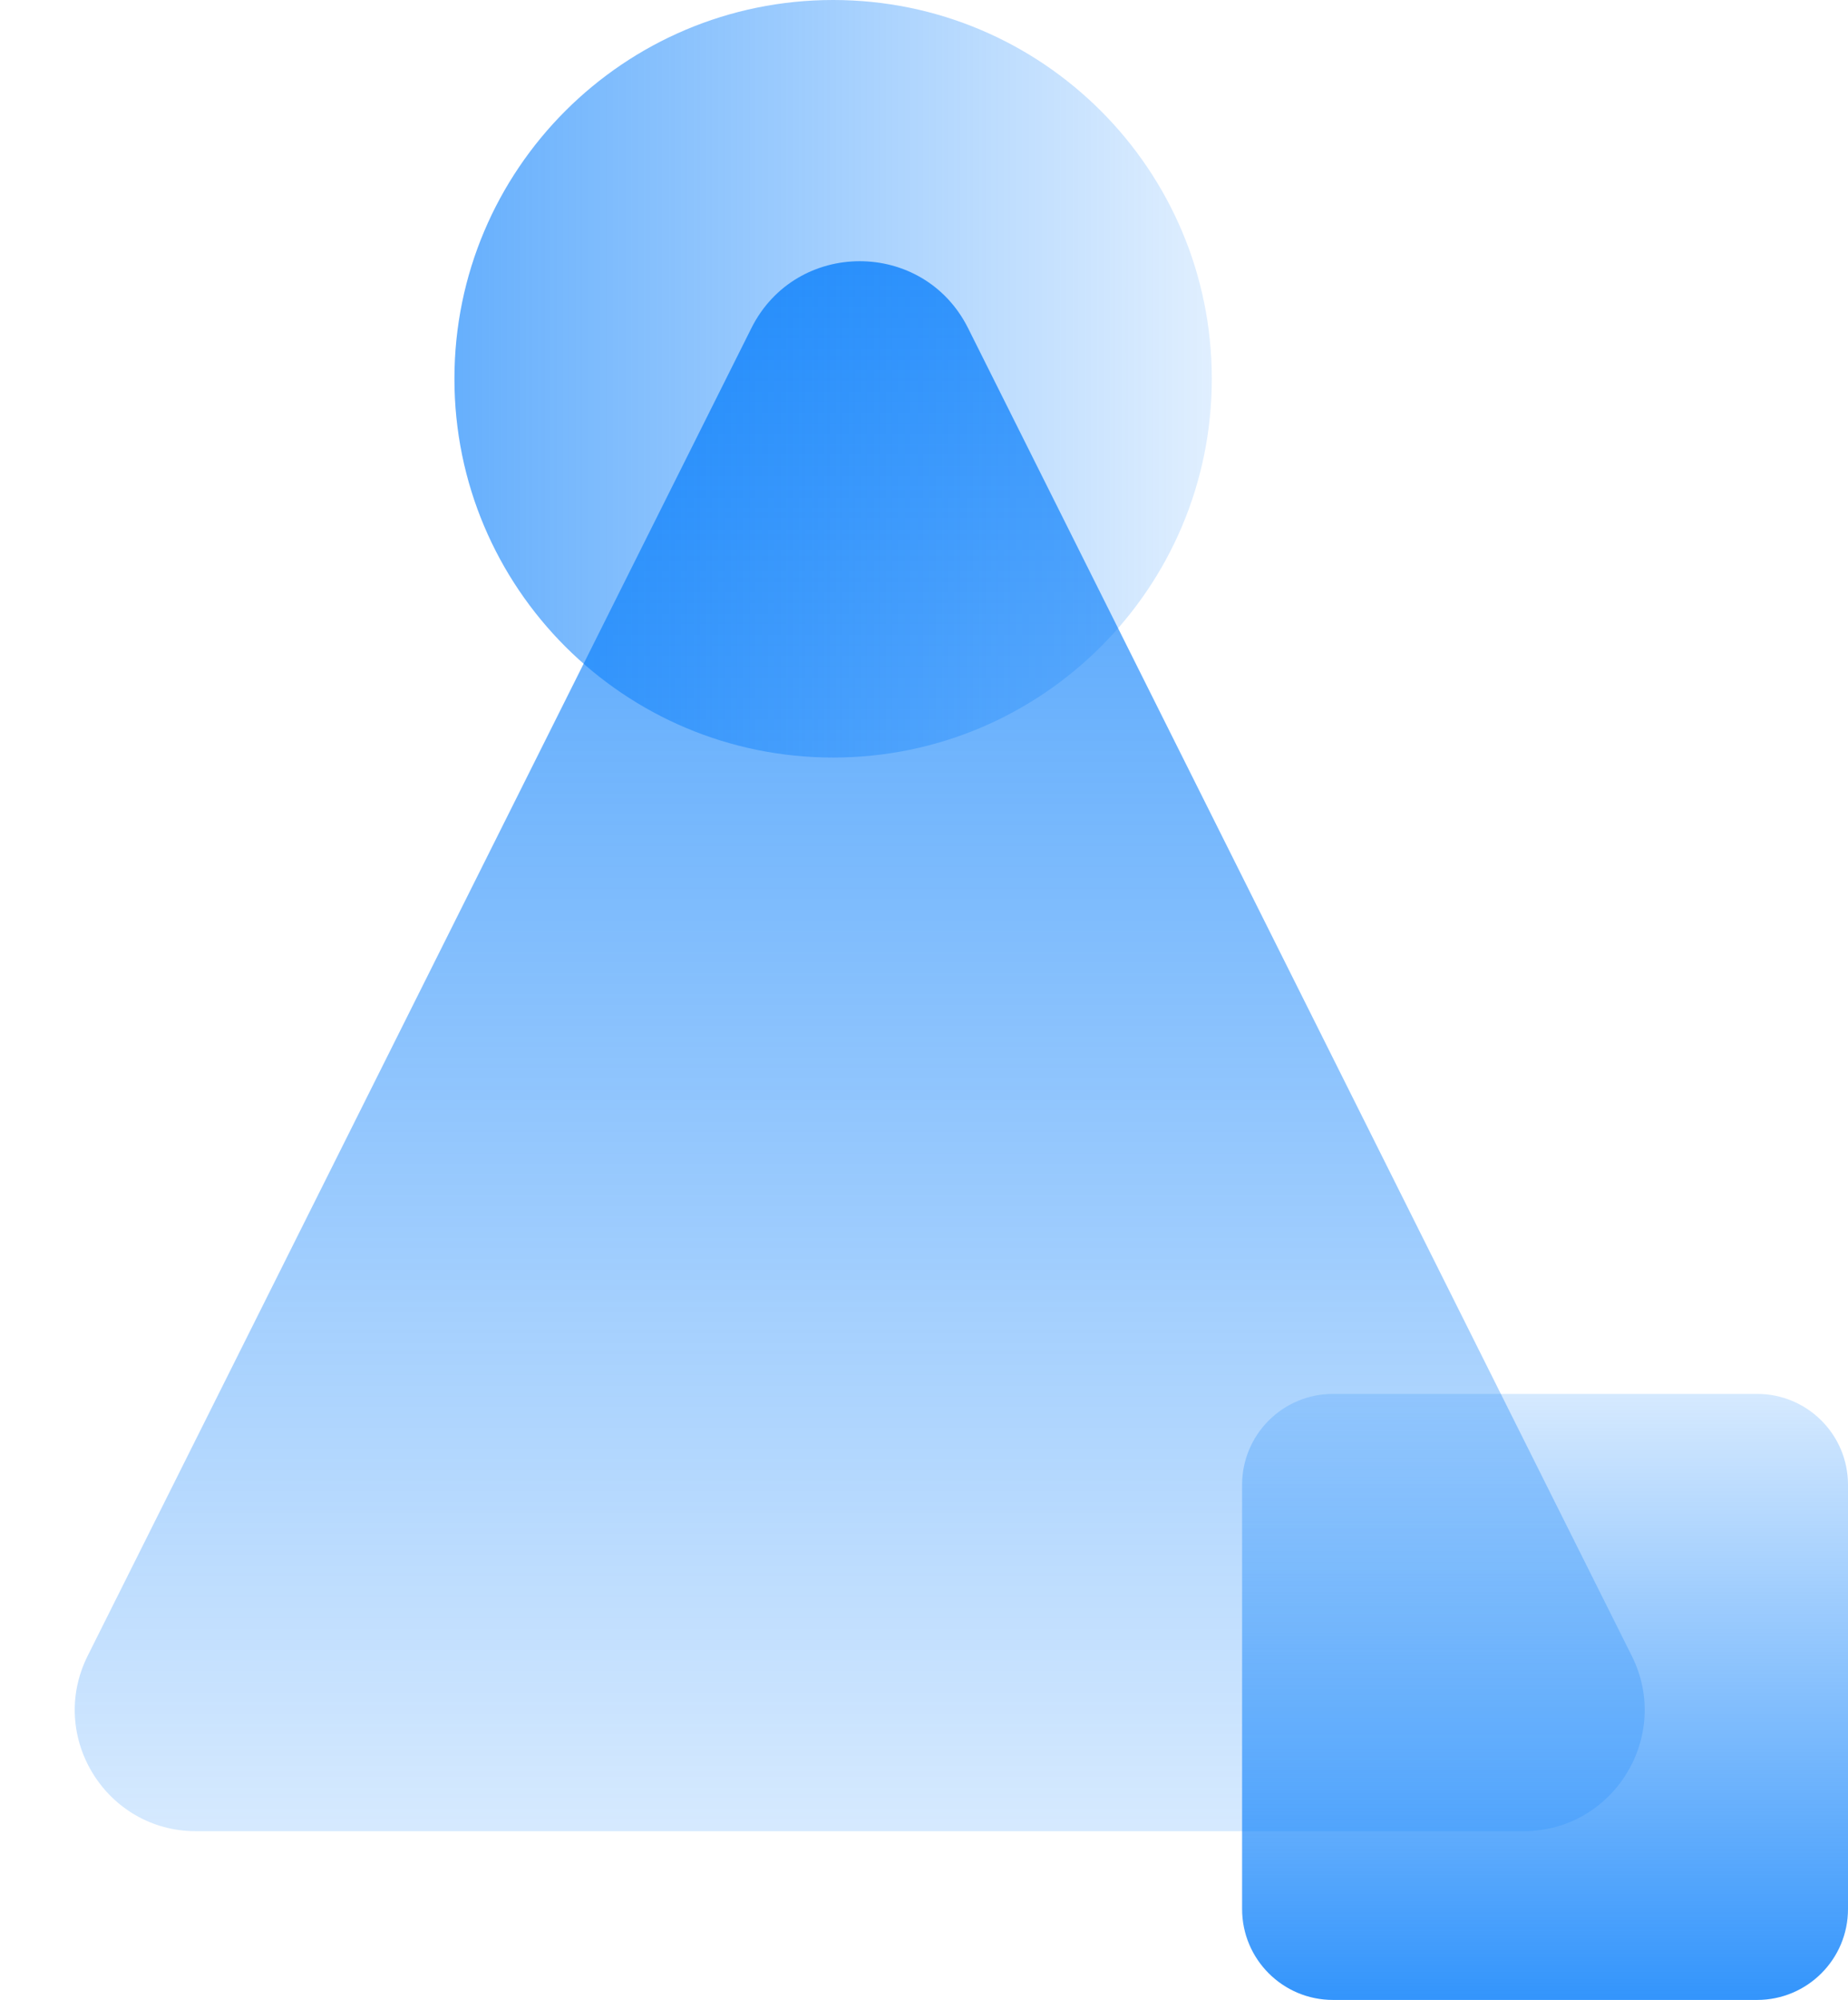
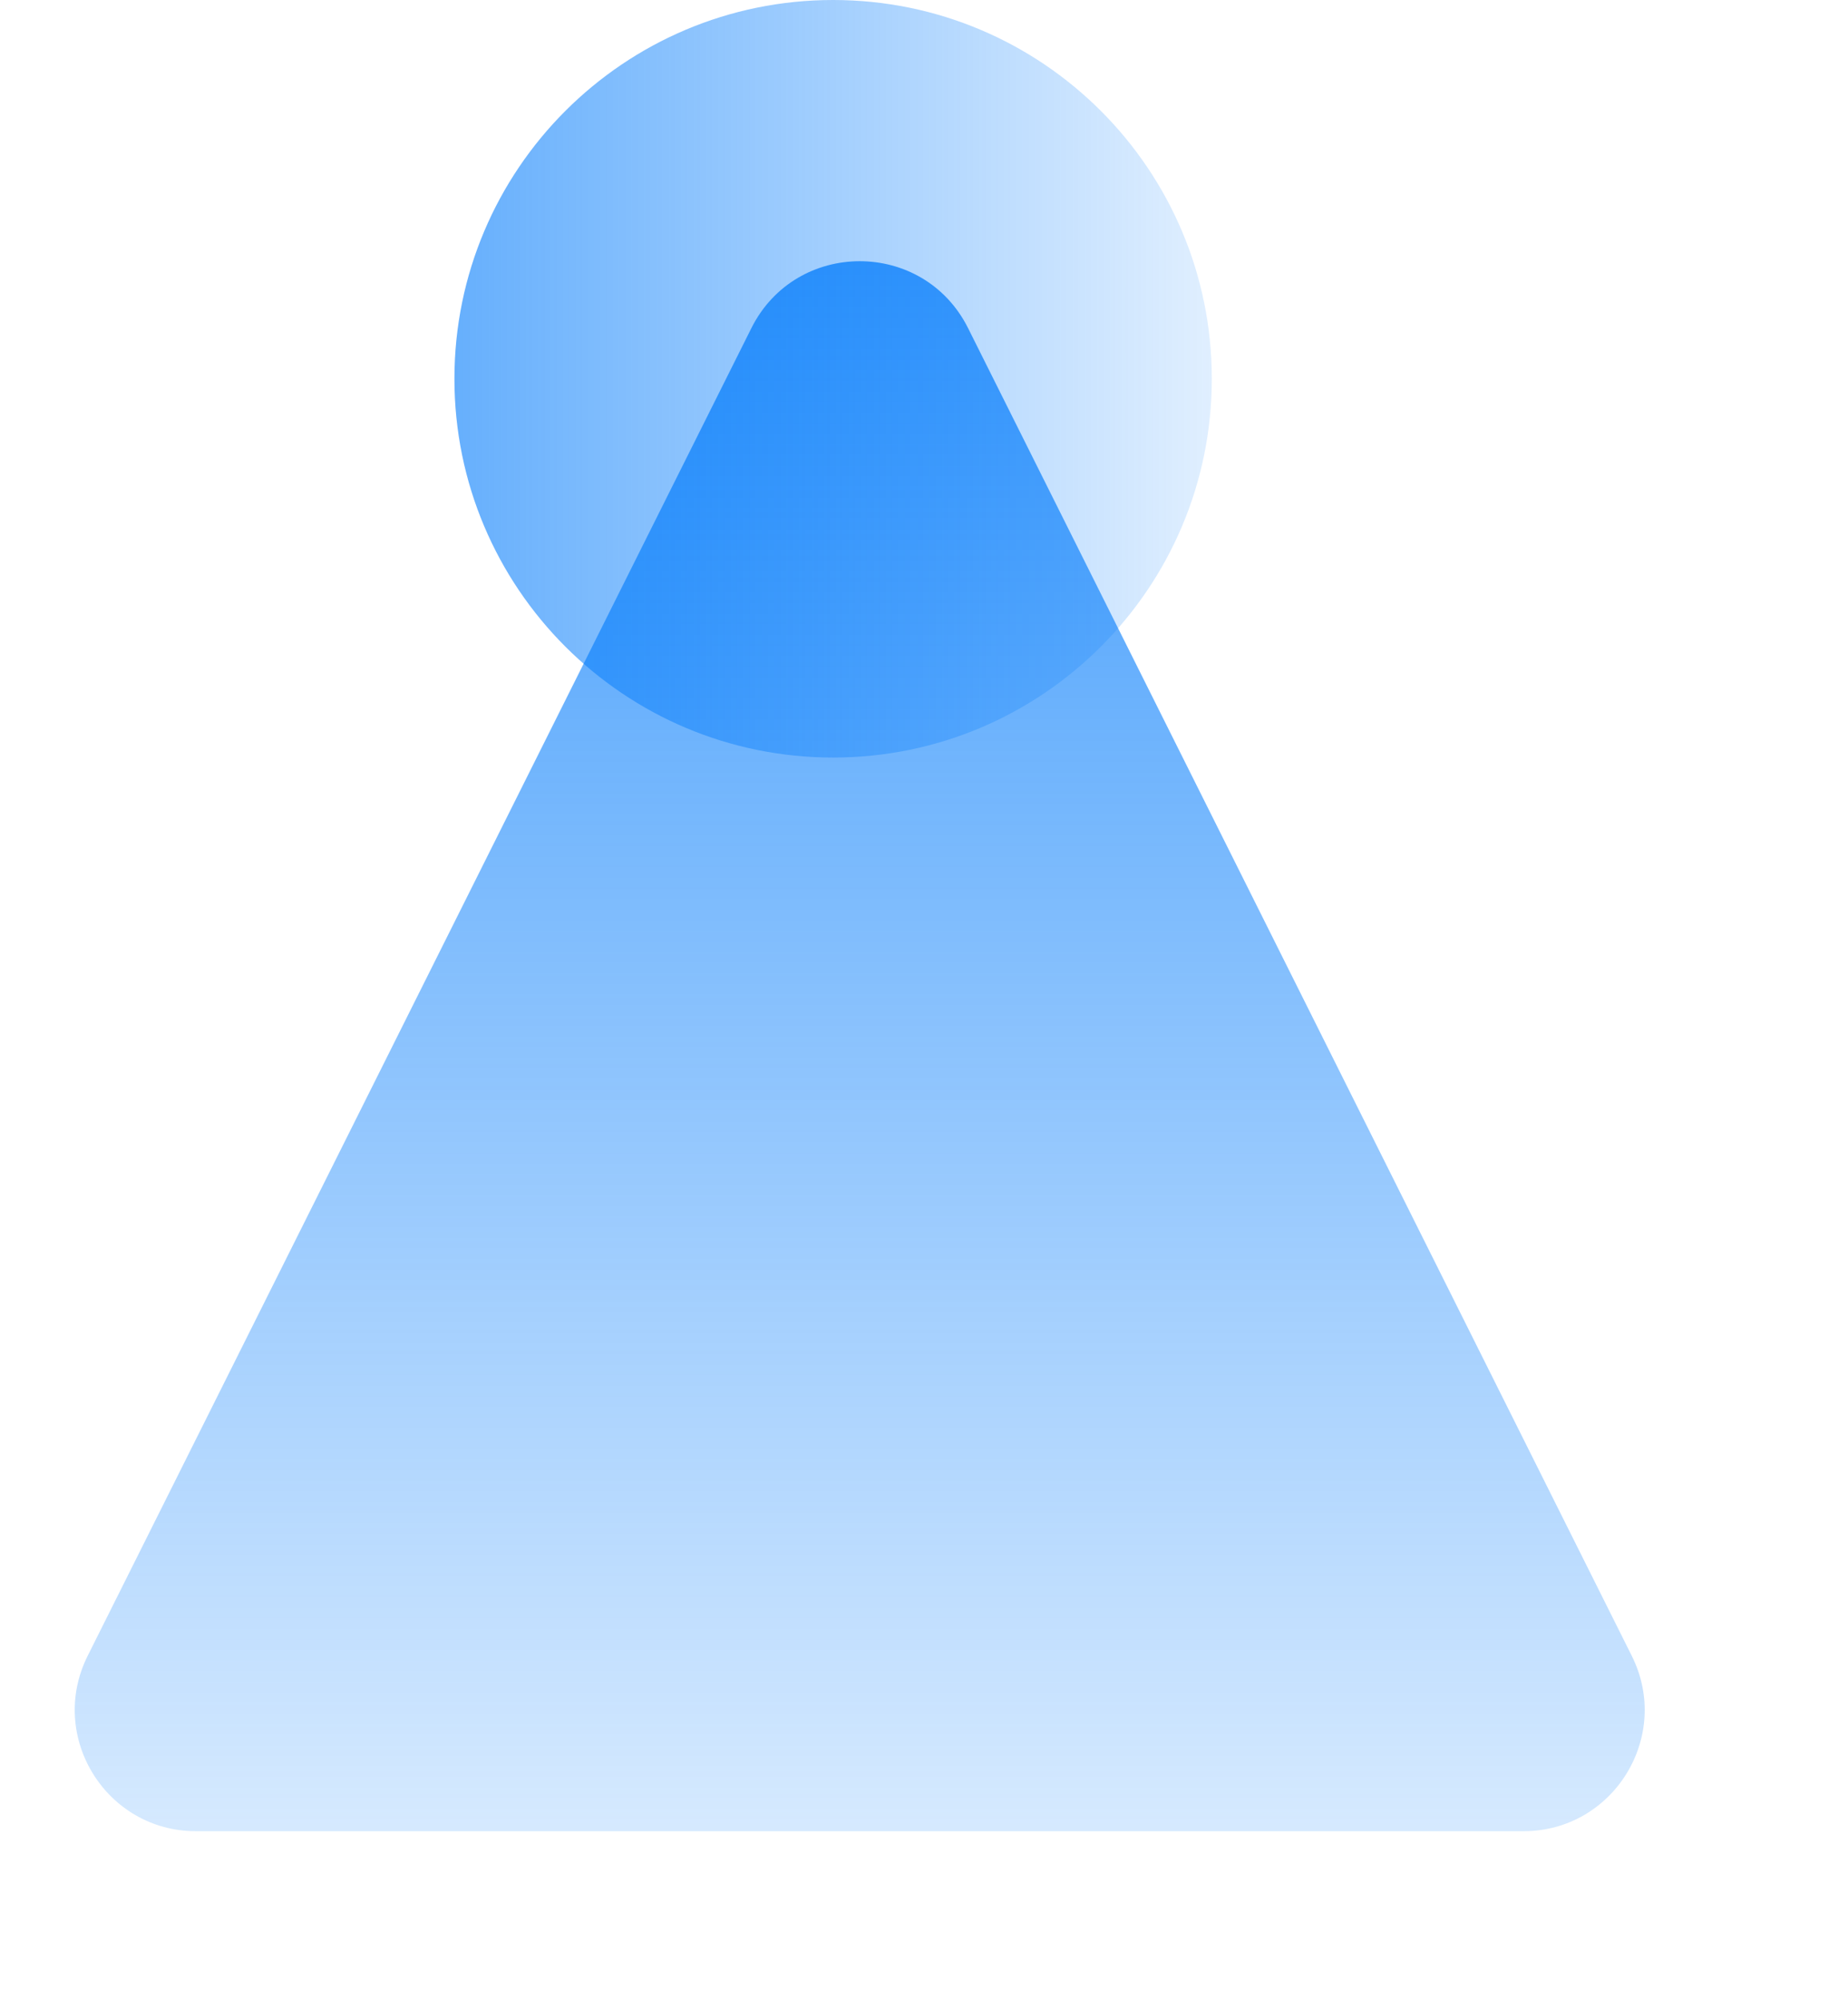
<svg xmlns="http://www.w3.org/2000/svg" width="61" height="66" viewBox="0 0 61 66" fill="none">
  <g id="Group 17">
    <path id="Rectangle" opacity="0.8" fill-rule="evenodd" clip-rule="evenodd" d="M24.801 10.831C26.275 7.883 30.482 7.883 31.956 10.831L53.862 54.644C55.192 57.303 53.258 60.432 50.285 60.432L6.472 60.432C3.499 60.432 1.565 57.303 2.894 54.644L24.801 10.831Z" fill="url(#paint0_linear)" />
-     <path id="Rectangle_2" opacity="0.8" fill-rule="evenodd" clip-rule="evenodd" d="M61 63C61 64.657 59.657 66 58 66L44 66C42.343 66 41 64.657 41 63L41 49C41 47.343 42.343 46 44 46L58 46C59.657 46 61 47.343 61 49L61 63Z" fill="url(#paint1_linear)" />
    <path id="Oval" opacity="0.6" fill-rule="evenodd" clip-rule="evenodd" d="M40 12.5C40 5.596 34.404 -8.48157e-07 27.5 -5.46392e-07C20.596 -2.44628e-07 15 5.596 15 12.5C15 19.404 20.596 25 27.5 25C34.404 25 40 19.404 40 12.5Z" fill="url(#paint2_linear)" />
  </g>
  <defs>
    <linearGradient id="paint0_linear" x1="0.007" y1="3.676" x2="0.007" y2="60.418" gradientUnits="userSpaceOnUse">
      <stop stop-color="#007AFB" />
      <stop offset="1" stop-color="#007AFB" stop-opacity="0.203" />
    </linearGradient>
    <linearGradient id="paint1_linear" x1="60.997" y1="66" x2="60.997" y2="46.005" gradientUnits="userSpaceOnUse">
      <stop stop-color="#007AFB" />
      <stop offset="1" stop-color="#007AFB" stop-opacity="0.203" />
    </linearGradient>
    <linearGradient id="paint2_linear" x1="15" y1="24.997" x2="39.993" y2="24.997" gradientUnits="userSpaceOnUse">
      <stop stop-color="#007AFB" />
      <stop offset="1" stop-color="#007AFB" stop-opacity="0.203" />
    </linearGradient>
  </defs>
</svg>